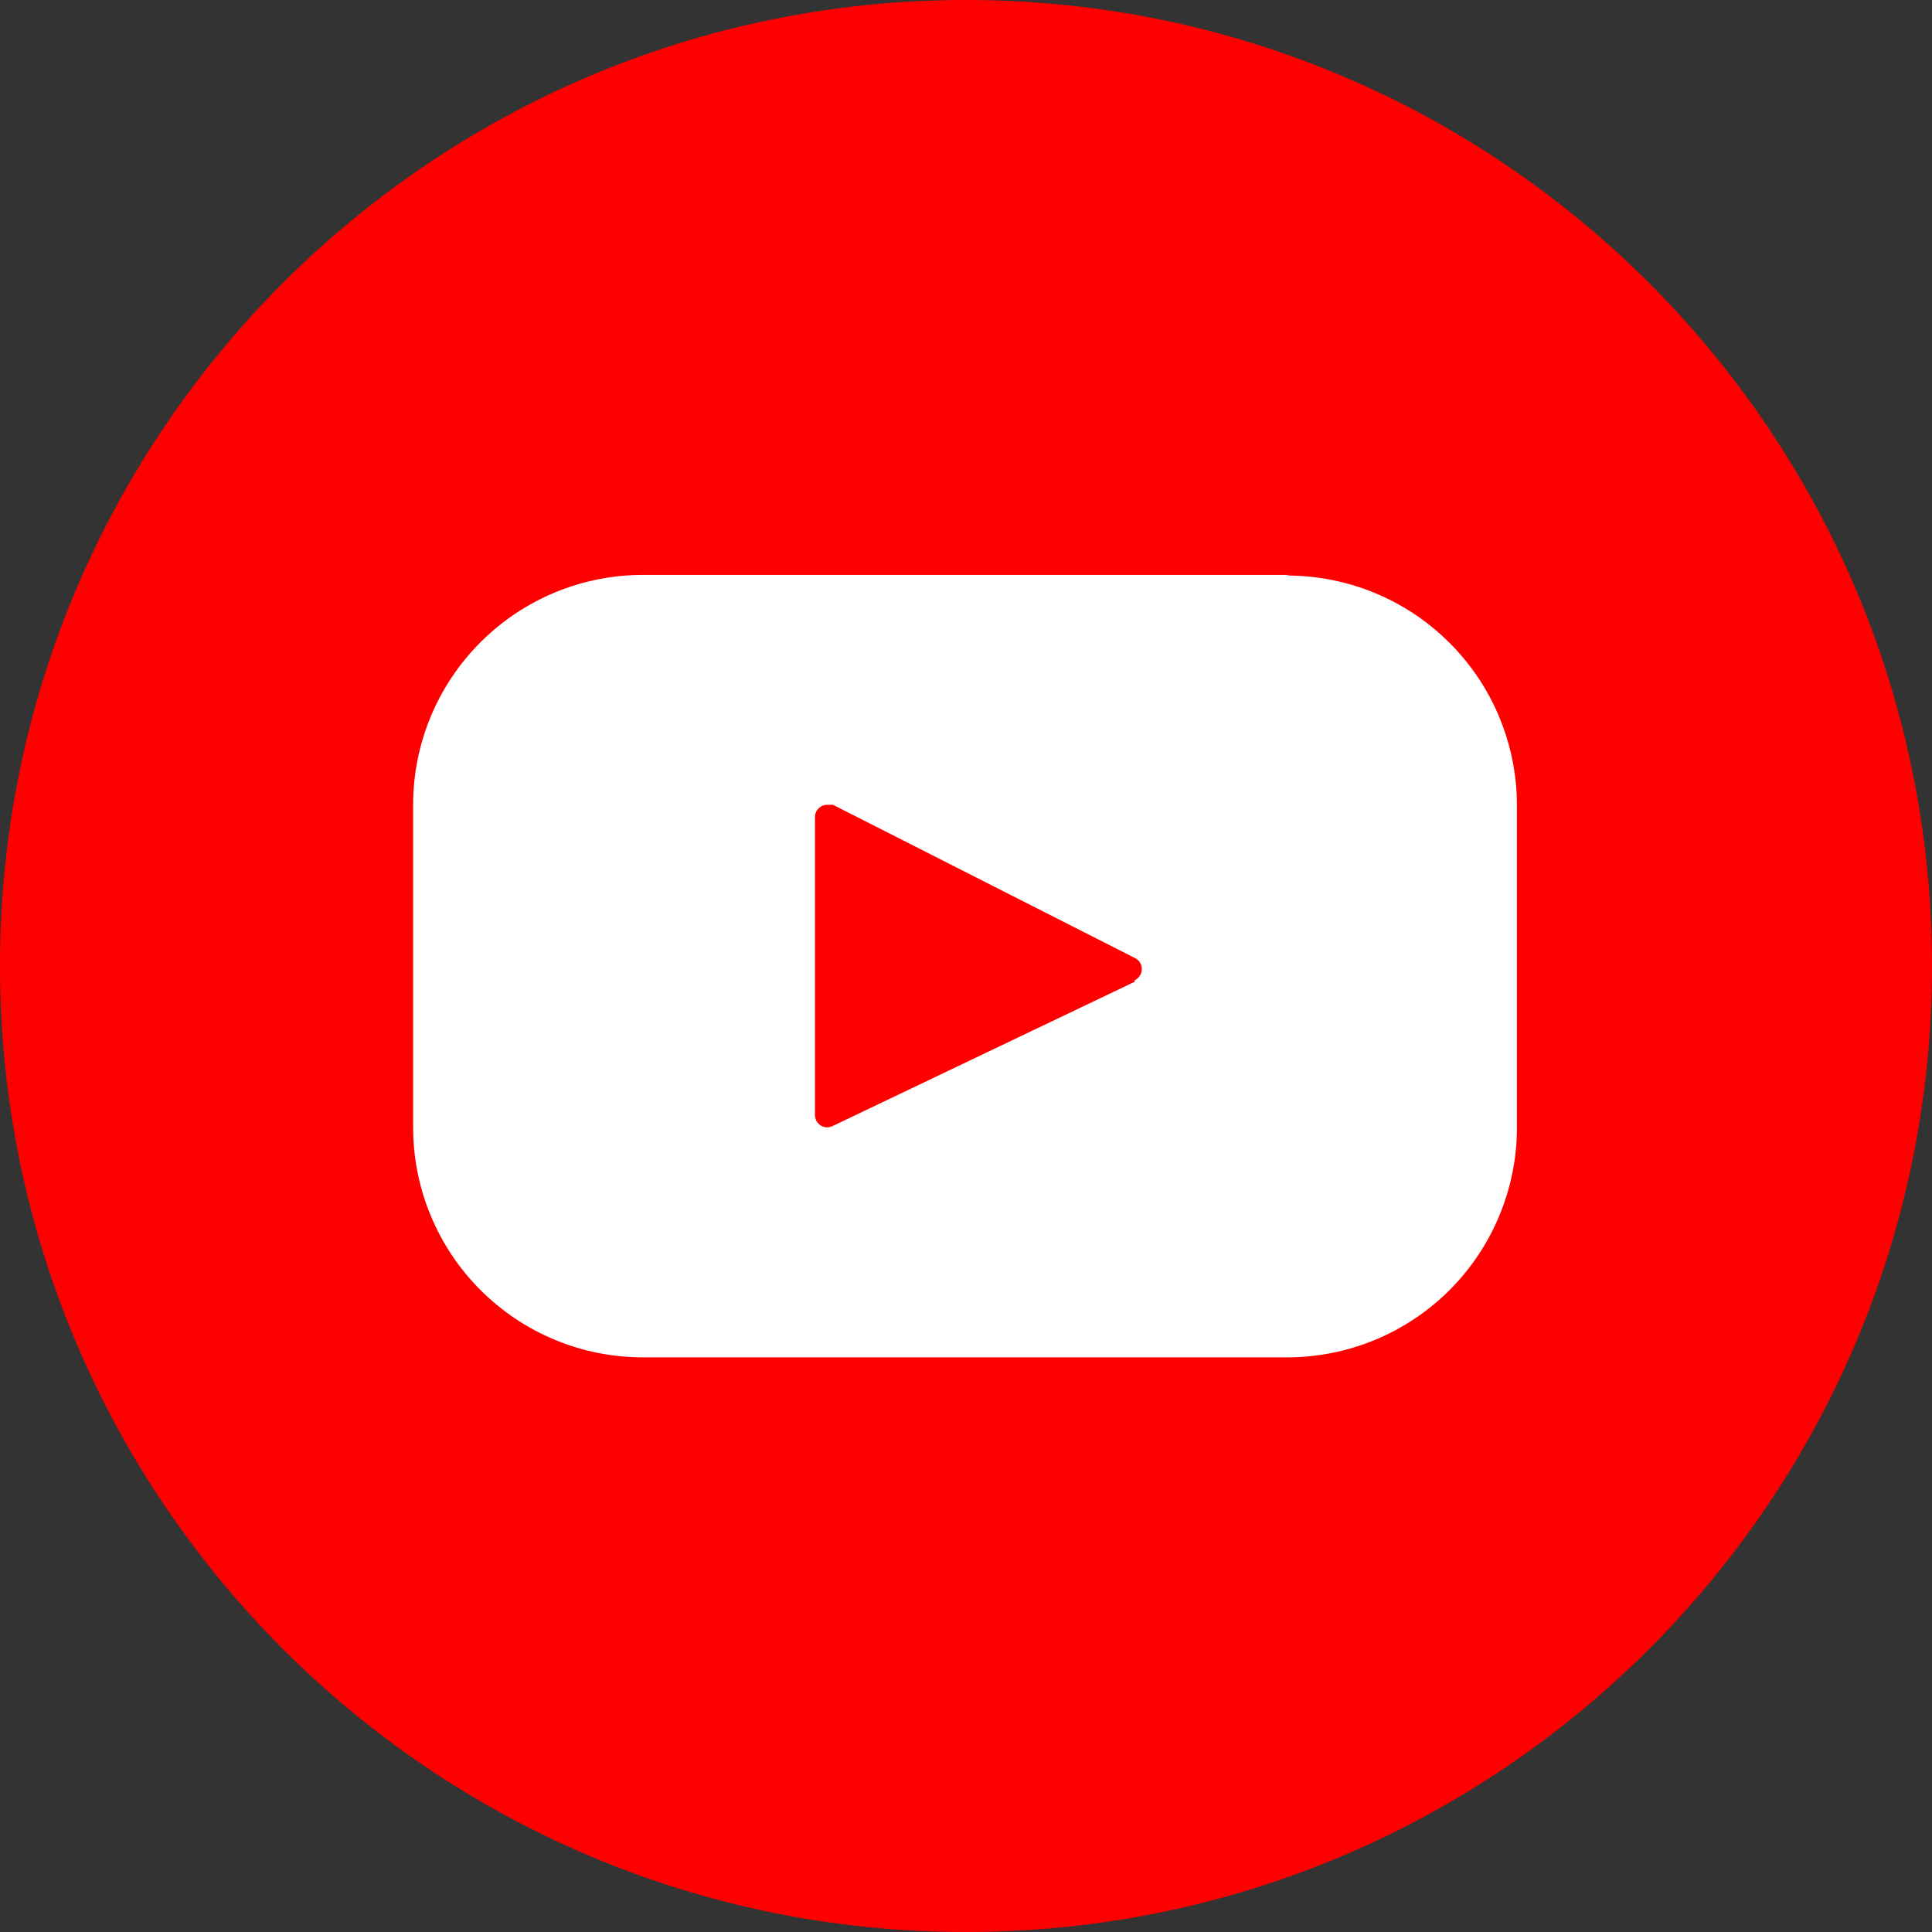
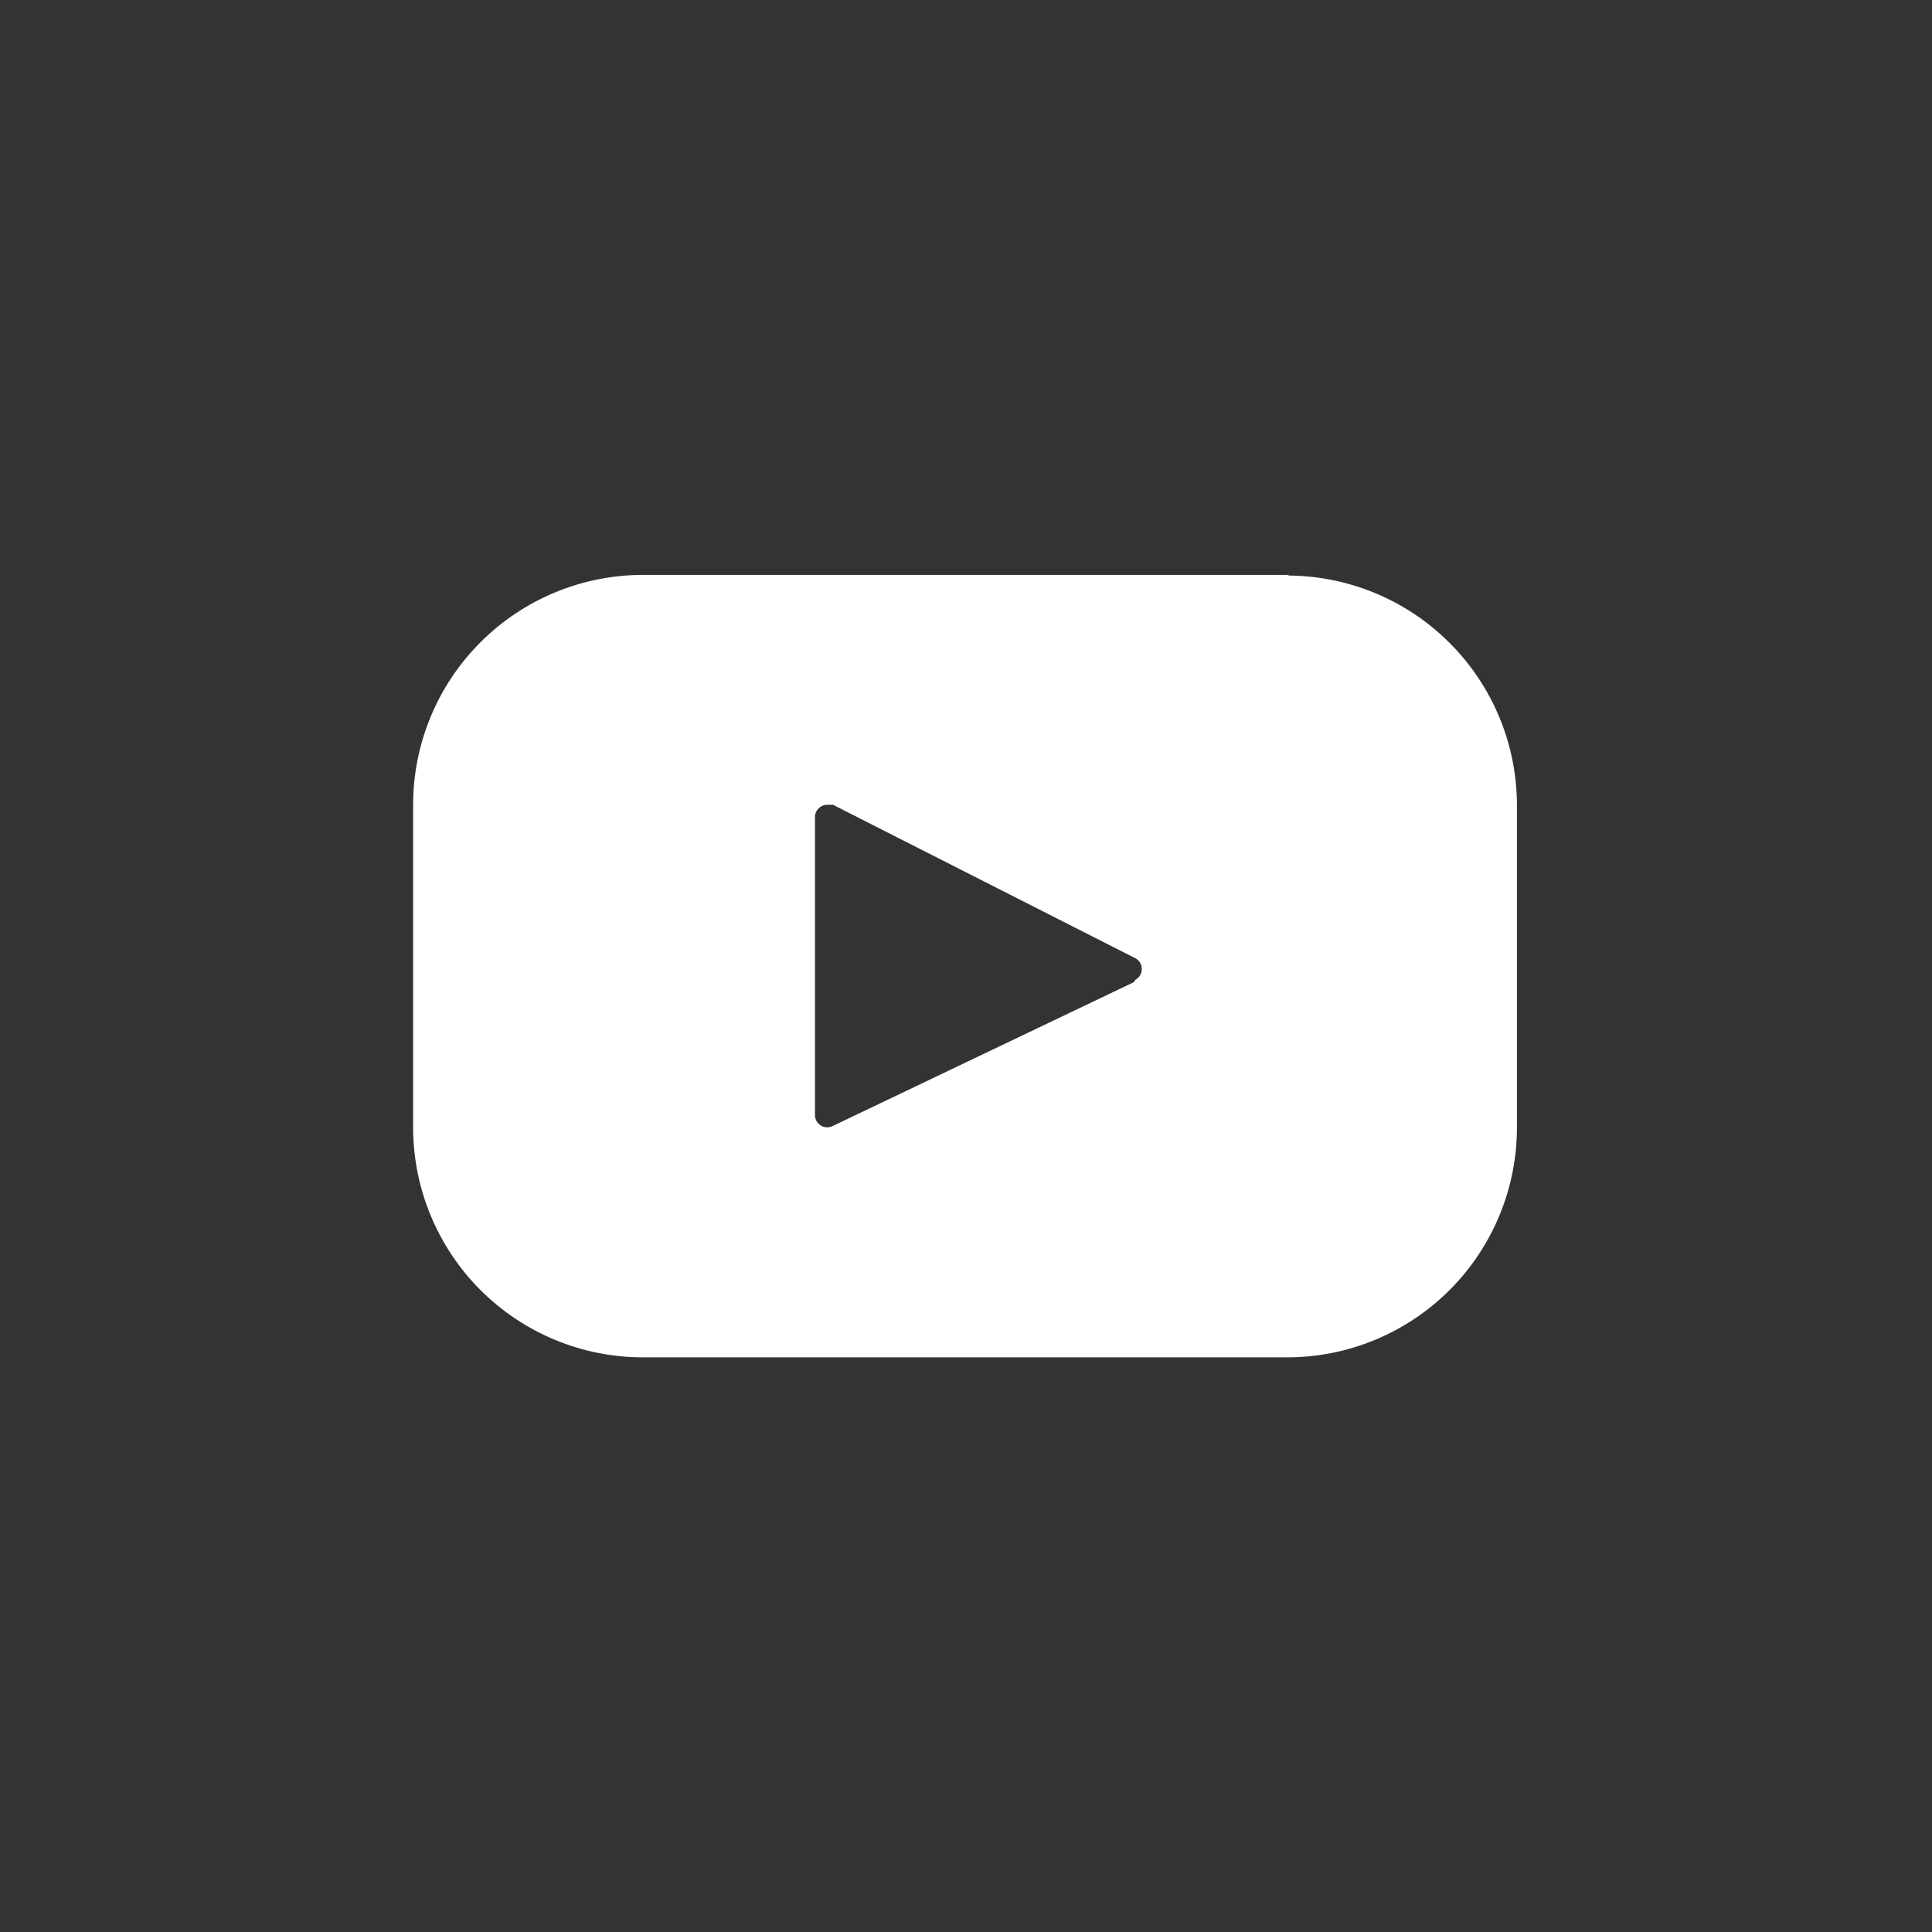
<svg xmlns="http://www.w3.org/2000/svg" width="30" height="30" viewBox="0 0 30 30" fill="none">
  <rect x="0" y="0" width="30" height="30" fill="#333333" stroke="none" />
-   <path d="M15 30C23.284 30 30 23.284 30 15C30 6.716 23.284 0 15 0C6.716 0 0 6.716 0 15C0 23.284 6.716 30 15 30Z" fill="#FF0000" />
  <path d="M20.025 8.927H9.985C9.038 8.927 8.13 9.303 7.461 9.973C6.791 10.642 6.415 11.55 6.415 12.497V17.497C6.414 17.967 6.505 18.432 6.684 18.866C6.863 19.301 7.125 19.695 7.457 20.028C7.789 20.361 8.183 20.625 8.617 20.805C9.05 20.985 9.515 21.077 9.985 21.077H19.985C20.932 21.077 21.84 20.701 22.509 20.032C23.179 19.362 23.555 18.454 23.555 17.507V12.507C23.555 11.56 23.179 10.652 22.509 9.983C21.84 9.313 20.932 8.937 19.985 8.937L20.025 8.927ZM17.615 15.247L12.925 17.487C12.896 17.501 12.865 17.506 12.833 17.505C12.801 17.503 12.771 17.493 12.744 17.476C12.717 17.459 12.695 17.435 12.679 17.408C12.664 17.38 12.655 17.349 12.655 17.317V12.687C12.655 12.637 12.675 12.588 12.711 12.553C12.746 12.517 12.795 12.497 12.845 12.497H12.935L17.625 14.877C17.657 14.893 17.683 14.917 17.702 14.947C17.72 14.977 17.73 15.012 17.73 15.047C17.73 15.083 17.72 15.117 17.702 15.147C17.683 15.177 17.657 15.201 17.625 15.217L17.615 15.247Z" fill="white" />
</svg>